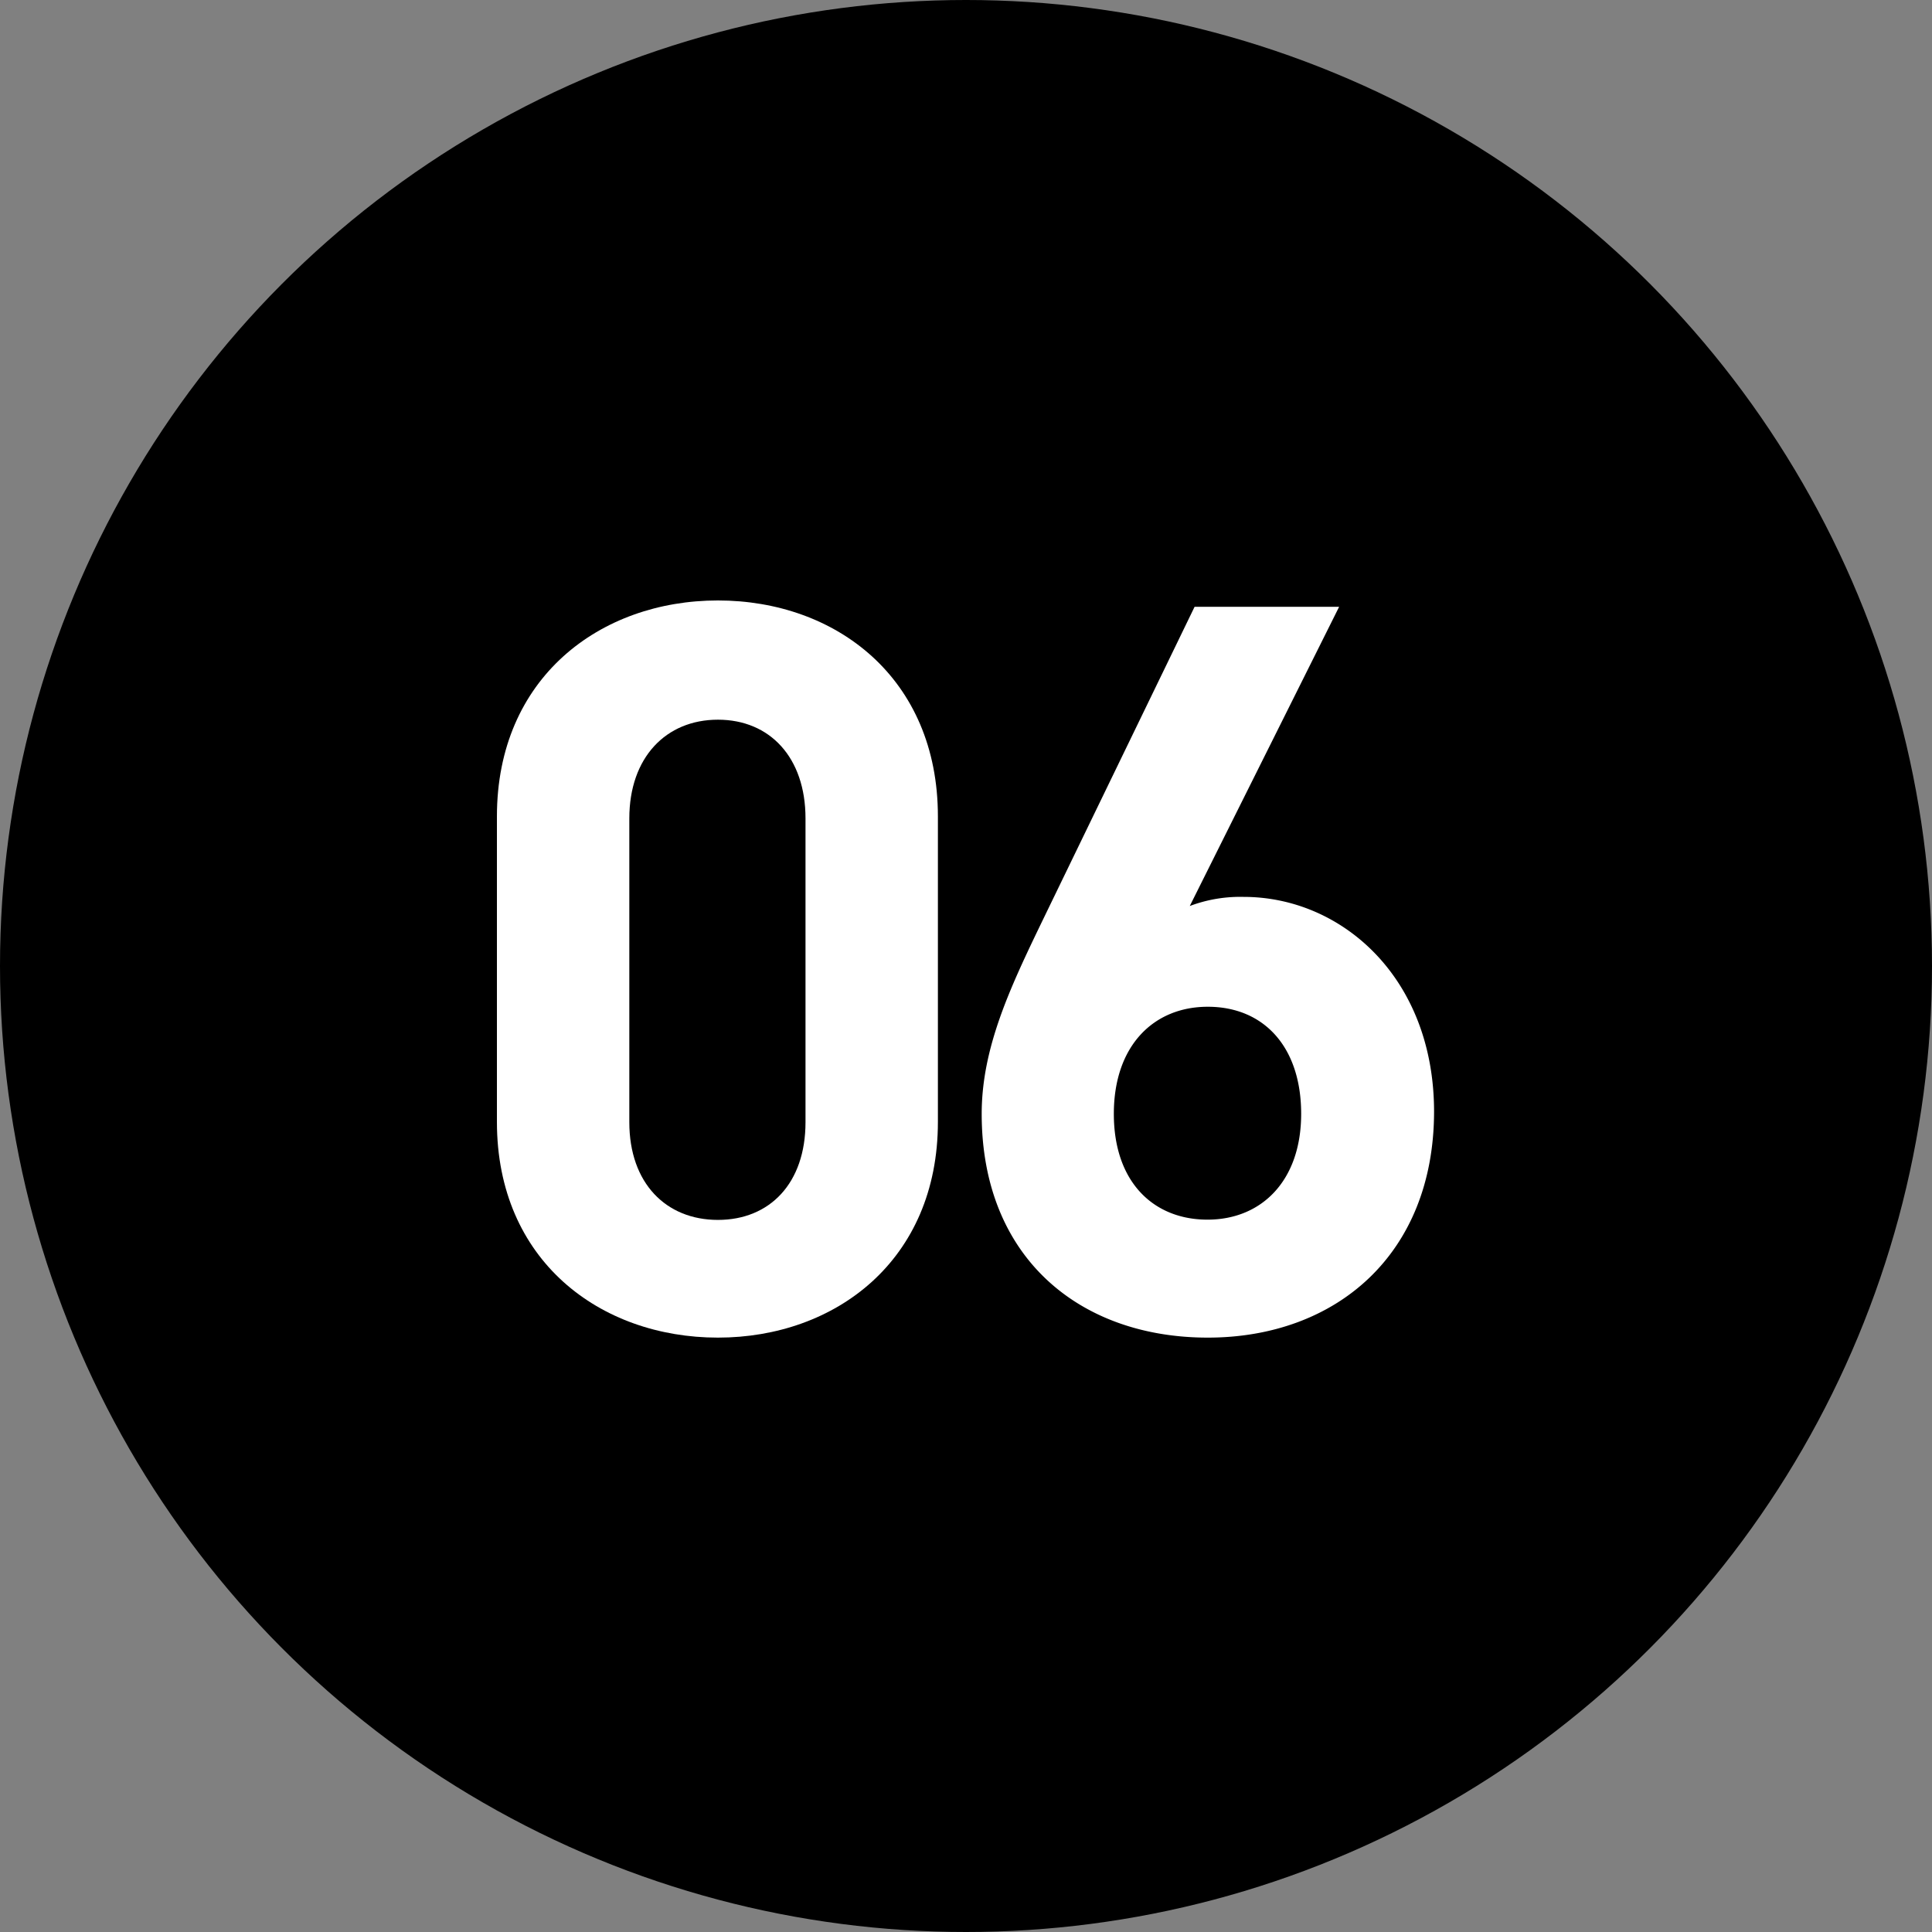
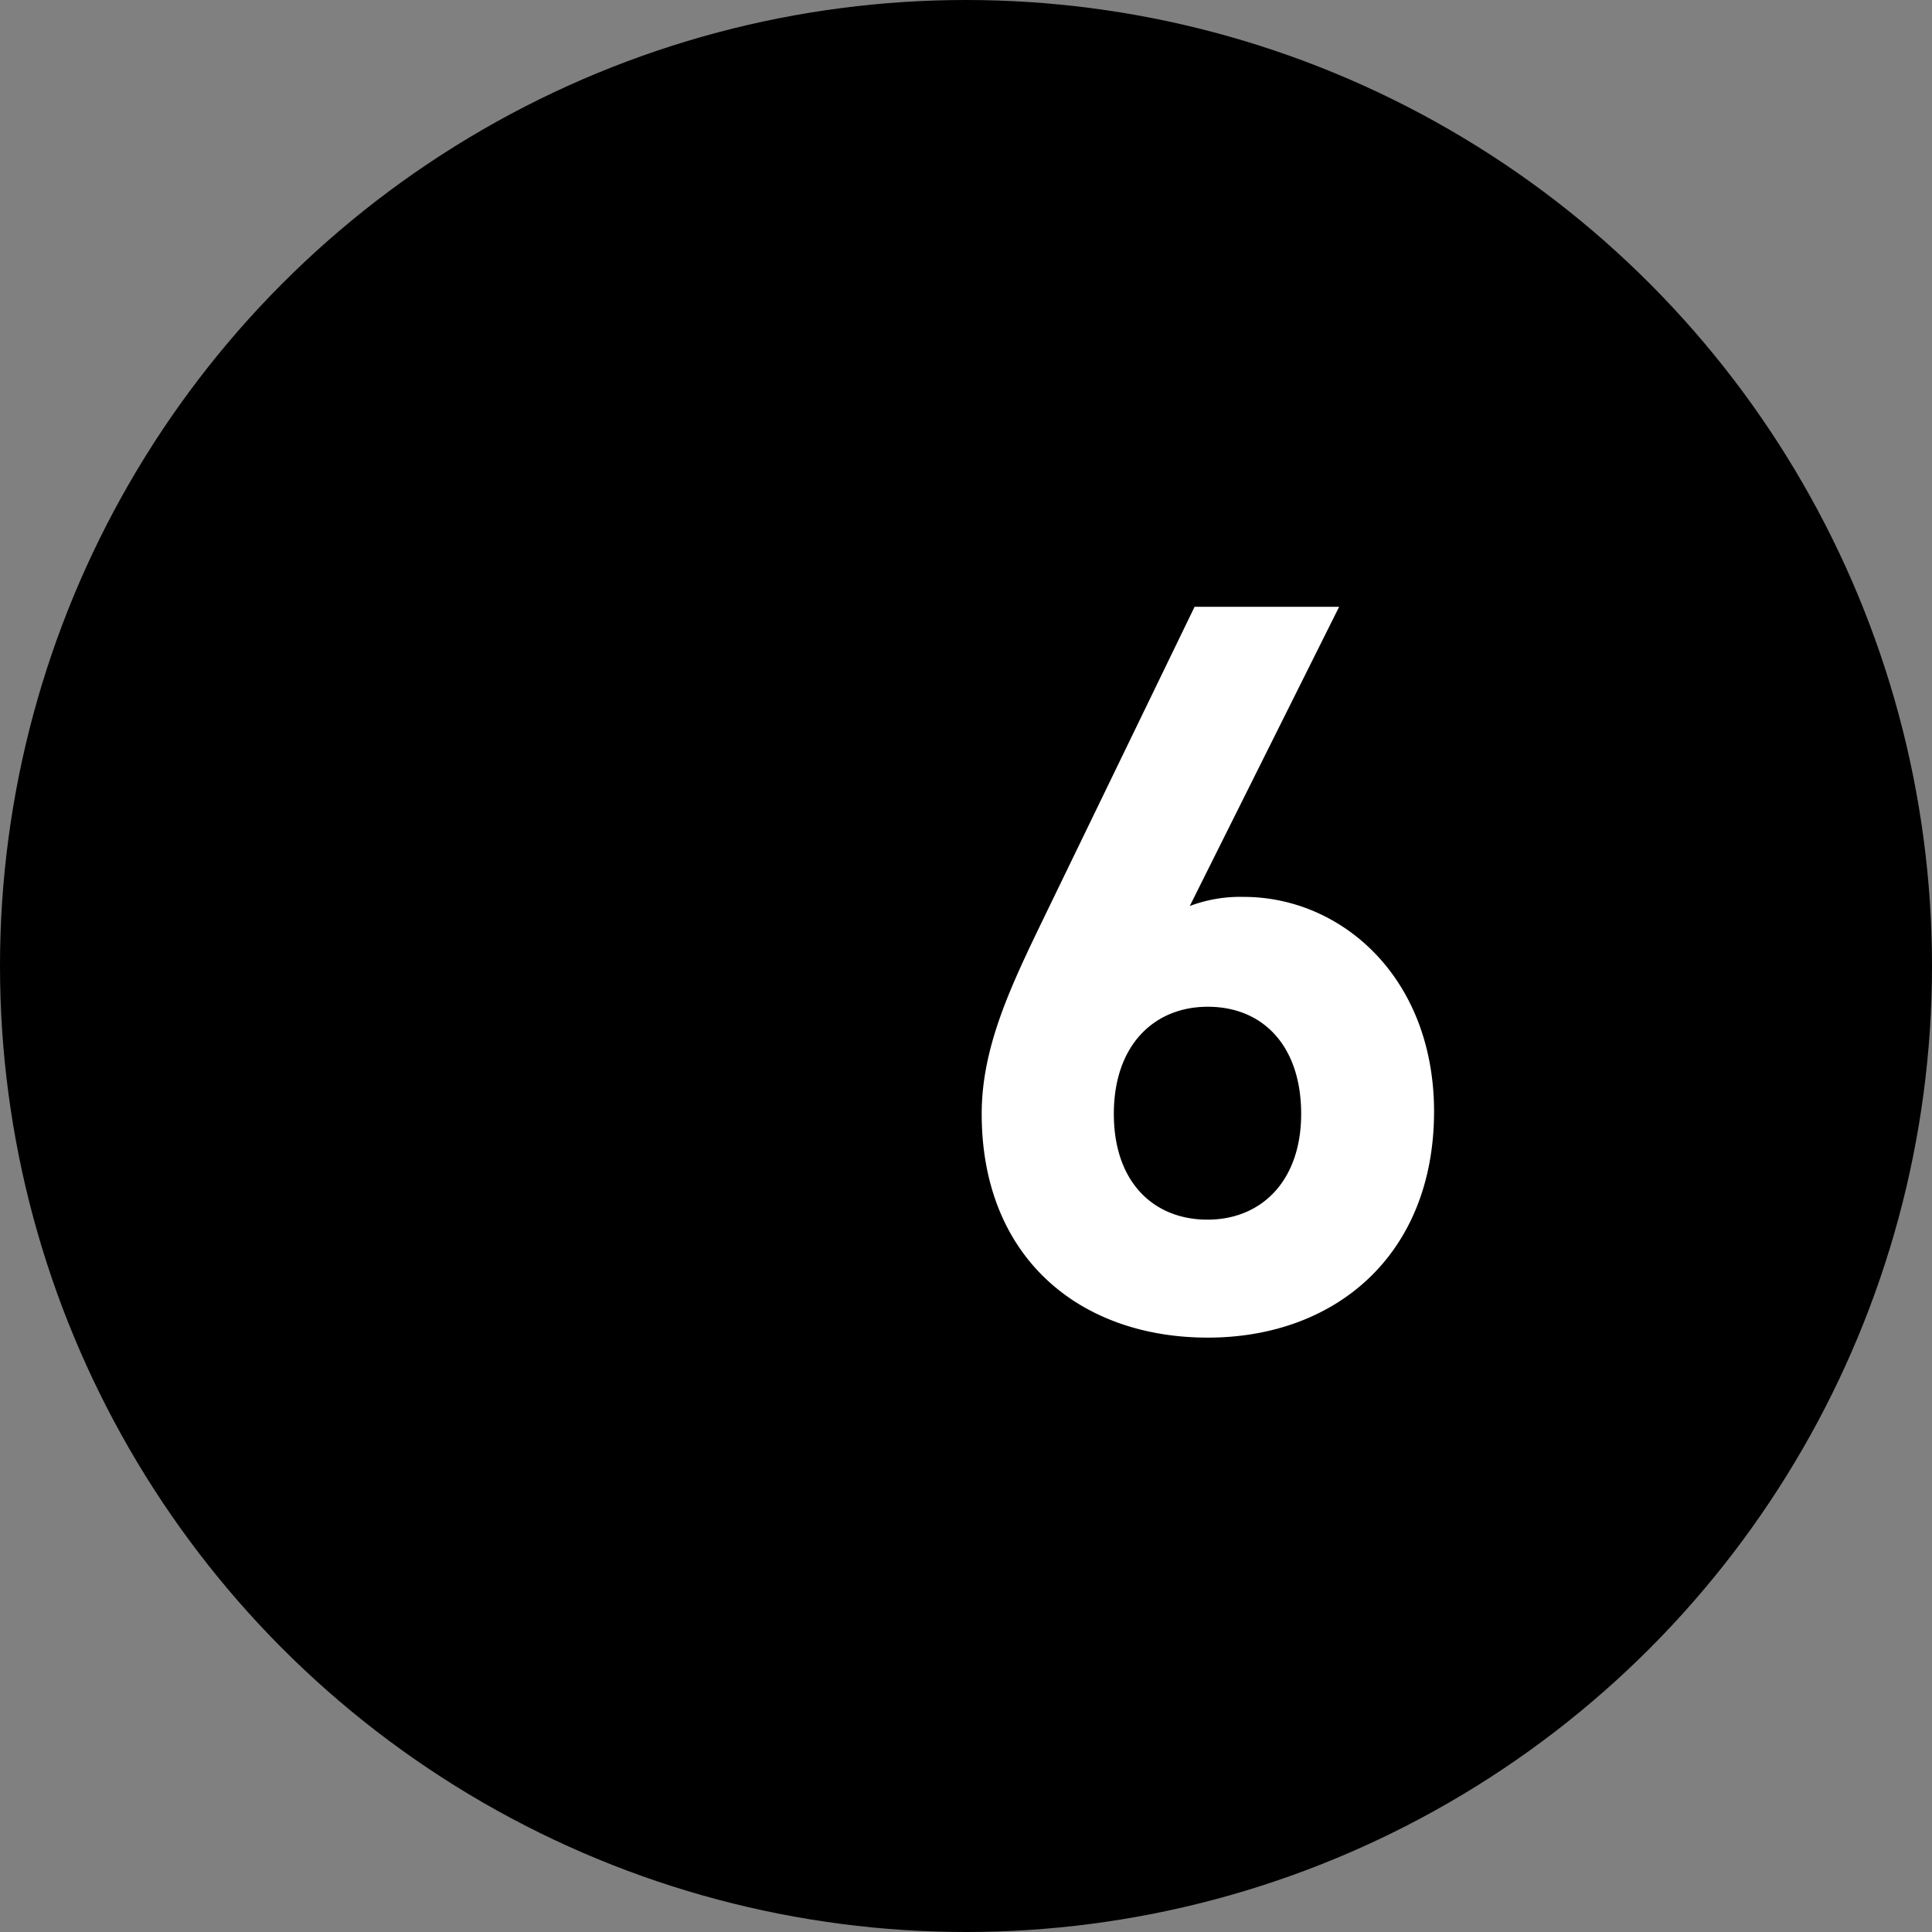
<svg xmlns="http://www.w3.org/2000/svg" viewBox="0 0 76.32 76.32">
  <rect x="0" y="0" width="76.32" height="76.32" fill="#808080" stroke="none" />
  <defs>
    <style>.cls-1{fill:#fff;}</style>
  </defs>
  <g id="レイヤー_2" data-name="レイヤー 2">
    <g id="レイヤー_1-2" data-name="レイヤー 1">
      <circle cx="38.16" cy="38.16" r="38.16" />
-       <path class="cls-1" d="M28.36,52.84c-4.66,0-8.73-3.05-8.73-8.52V32.25c0-5.47,4.07-8.53,8.73-8.53s8.69,3.06,8.69,8.53V44.32C37.05,49.79,33,52.84,28.36,52.84Zm3.46-20.51c0-2.41-1.41-3.9-3.46-3.9s-3.5,1.49-3.5,3.9v12c0,2.41,1.45,3.86,3.5,3.86s3.46-1.45,3.46-3.86Z" />
      <path class="cls-1" d="M47.71,52.84c-5.07,0-8.93-3.17-8.93-8.84,0-2.62,1.13-5,2.41-7.65l6-12.38h5.71L47,35.79a5.65,5.65,0,0,1,2.13-.36c3.86,0,7.52,3.18,7.52,8.49C56.64,49.55,52.78,52.84,47.71,52.84Zm0-13.07C45.58,39.77,44,41.3,44,44s1.57,4.18,3.7,4.18,3.7-1.53,3.7-4.18S49.92,39.77,47.71,39.77Z" />
    </g>
  </g>
</svg>